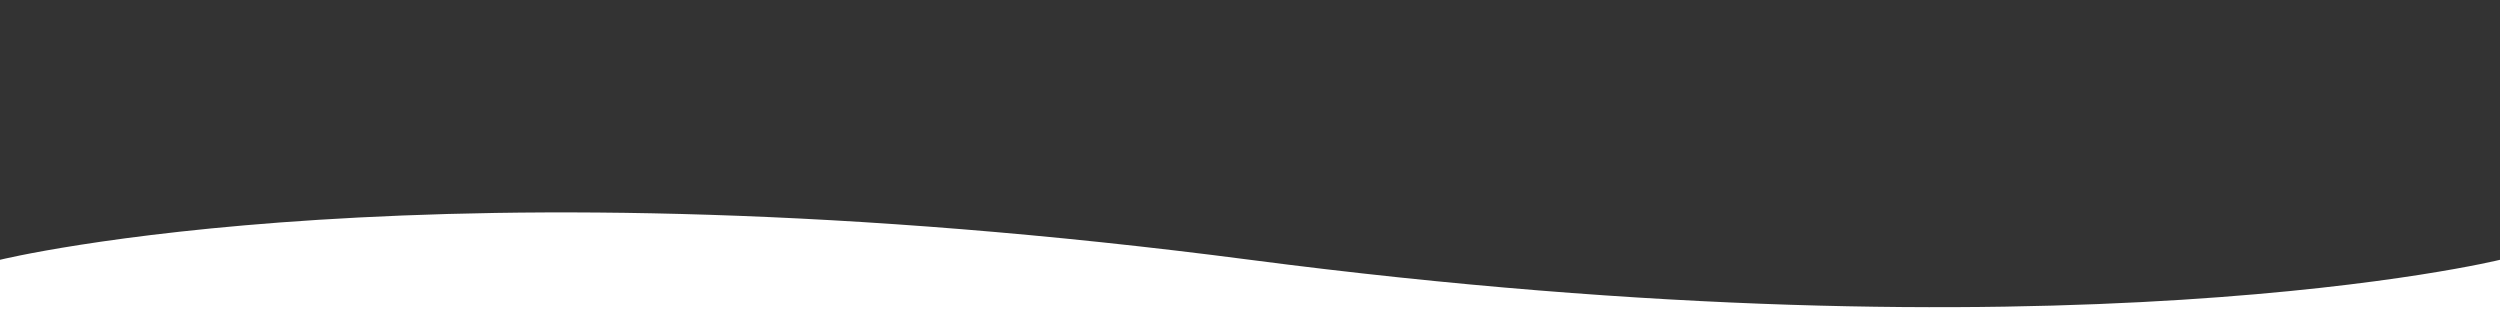
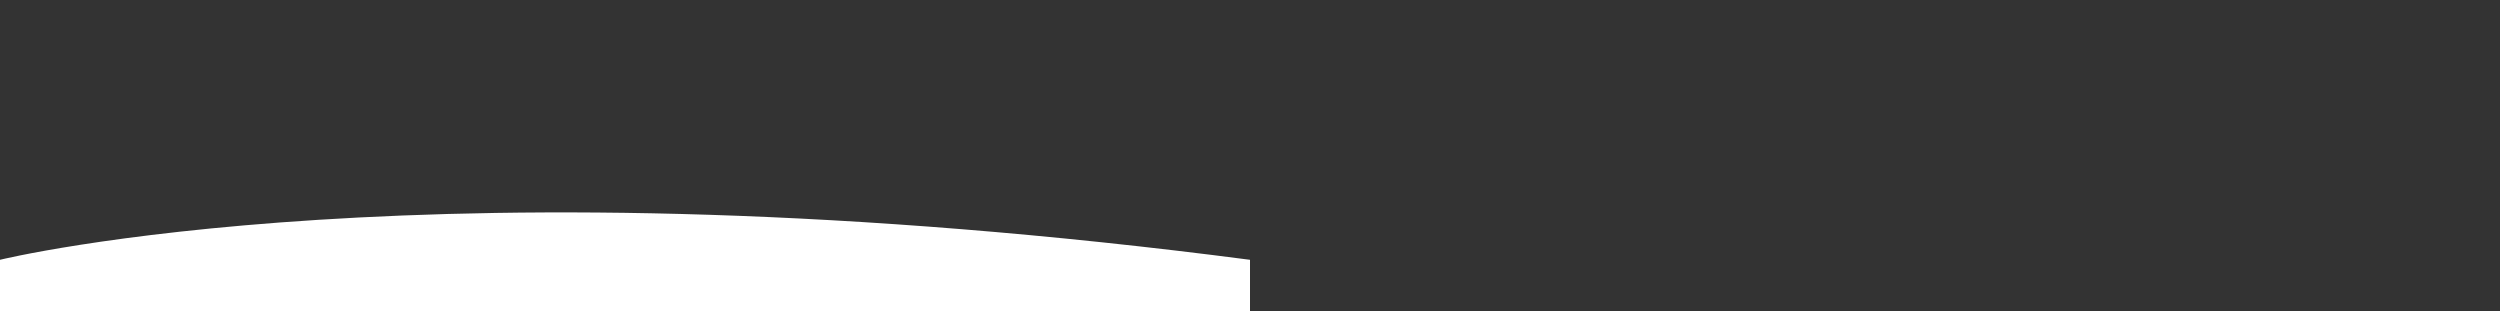
<svg xmlns="http://www.w3.org/2000/svg" version="1.1" id="Calque_1" x="0px" y="0px" viewBox="0 0 1735 216" style="enable-background:new 0 0 1735 216;" xml:space="preserve">
  <rect x="0" y="0" width="1735" height="216" fill="#333333" stroke="none" />
  <style type="text/css">
	.st0{fill:#FFFFFF;}
</style>
  <title>Calque_3</title>
  <desc>Created with Sketch.</desc>
-   <path class="st0" d="M0,180.3c0,0,300.1-74,867.5,0s867.5,0,867.5,0V216H0V180.3z" />
+   <path class="st0" d="M0,180.3c0,0,300.1-74,867.5,0V216H0V180.3z" />
</svg>